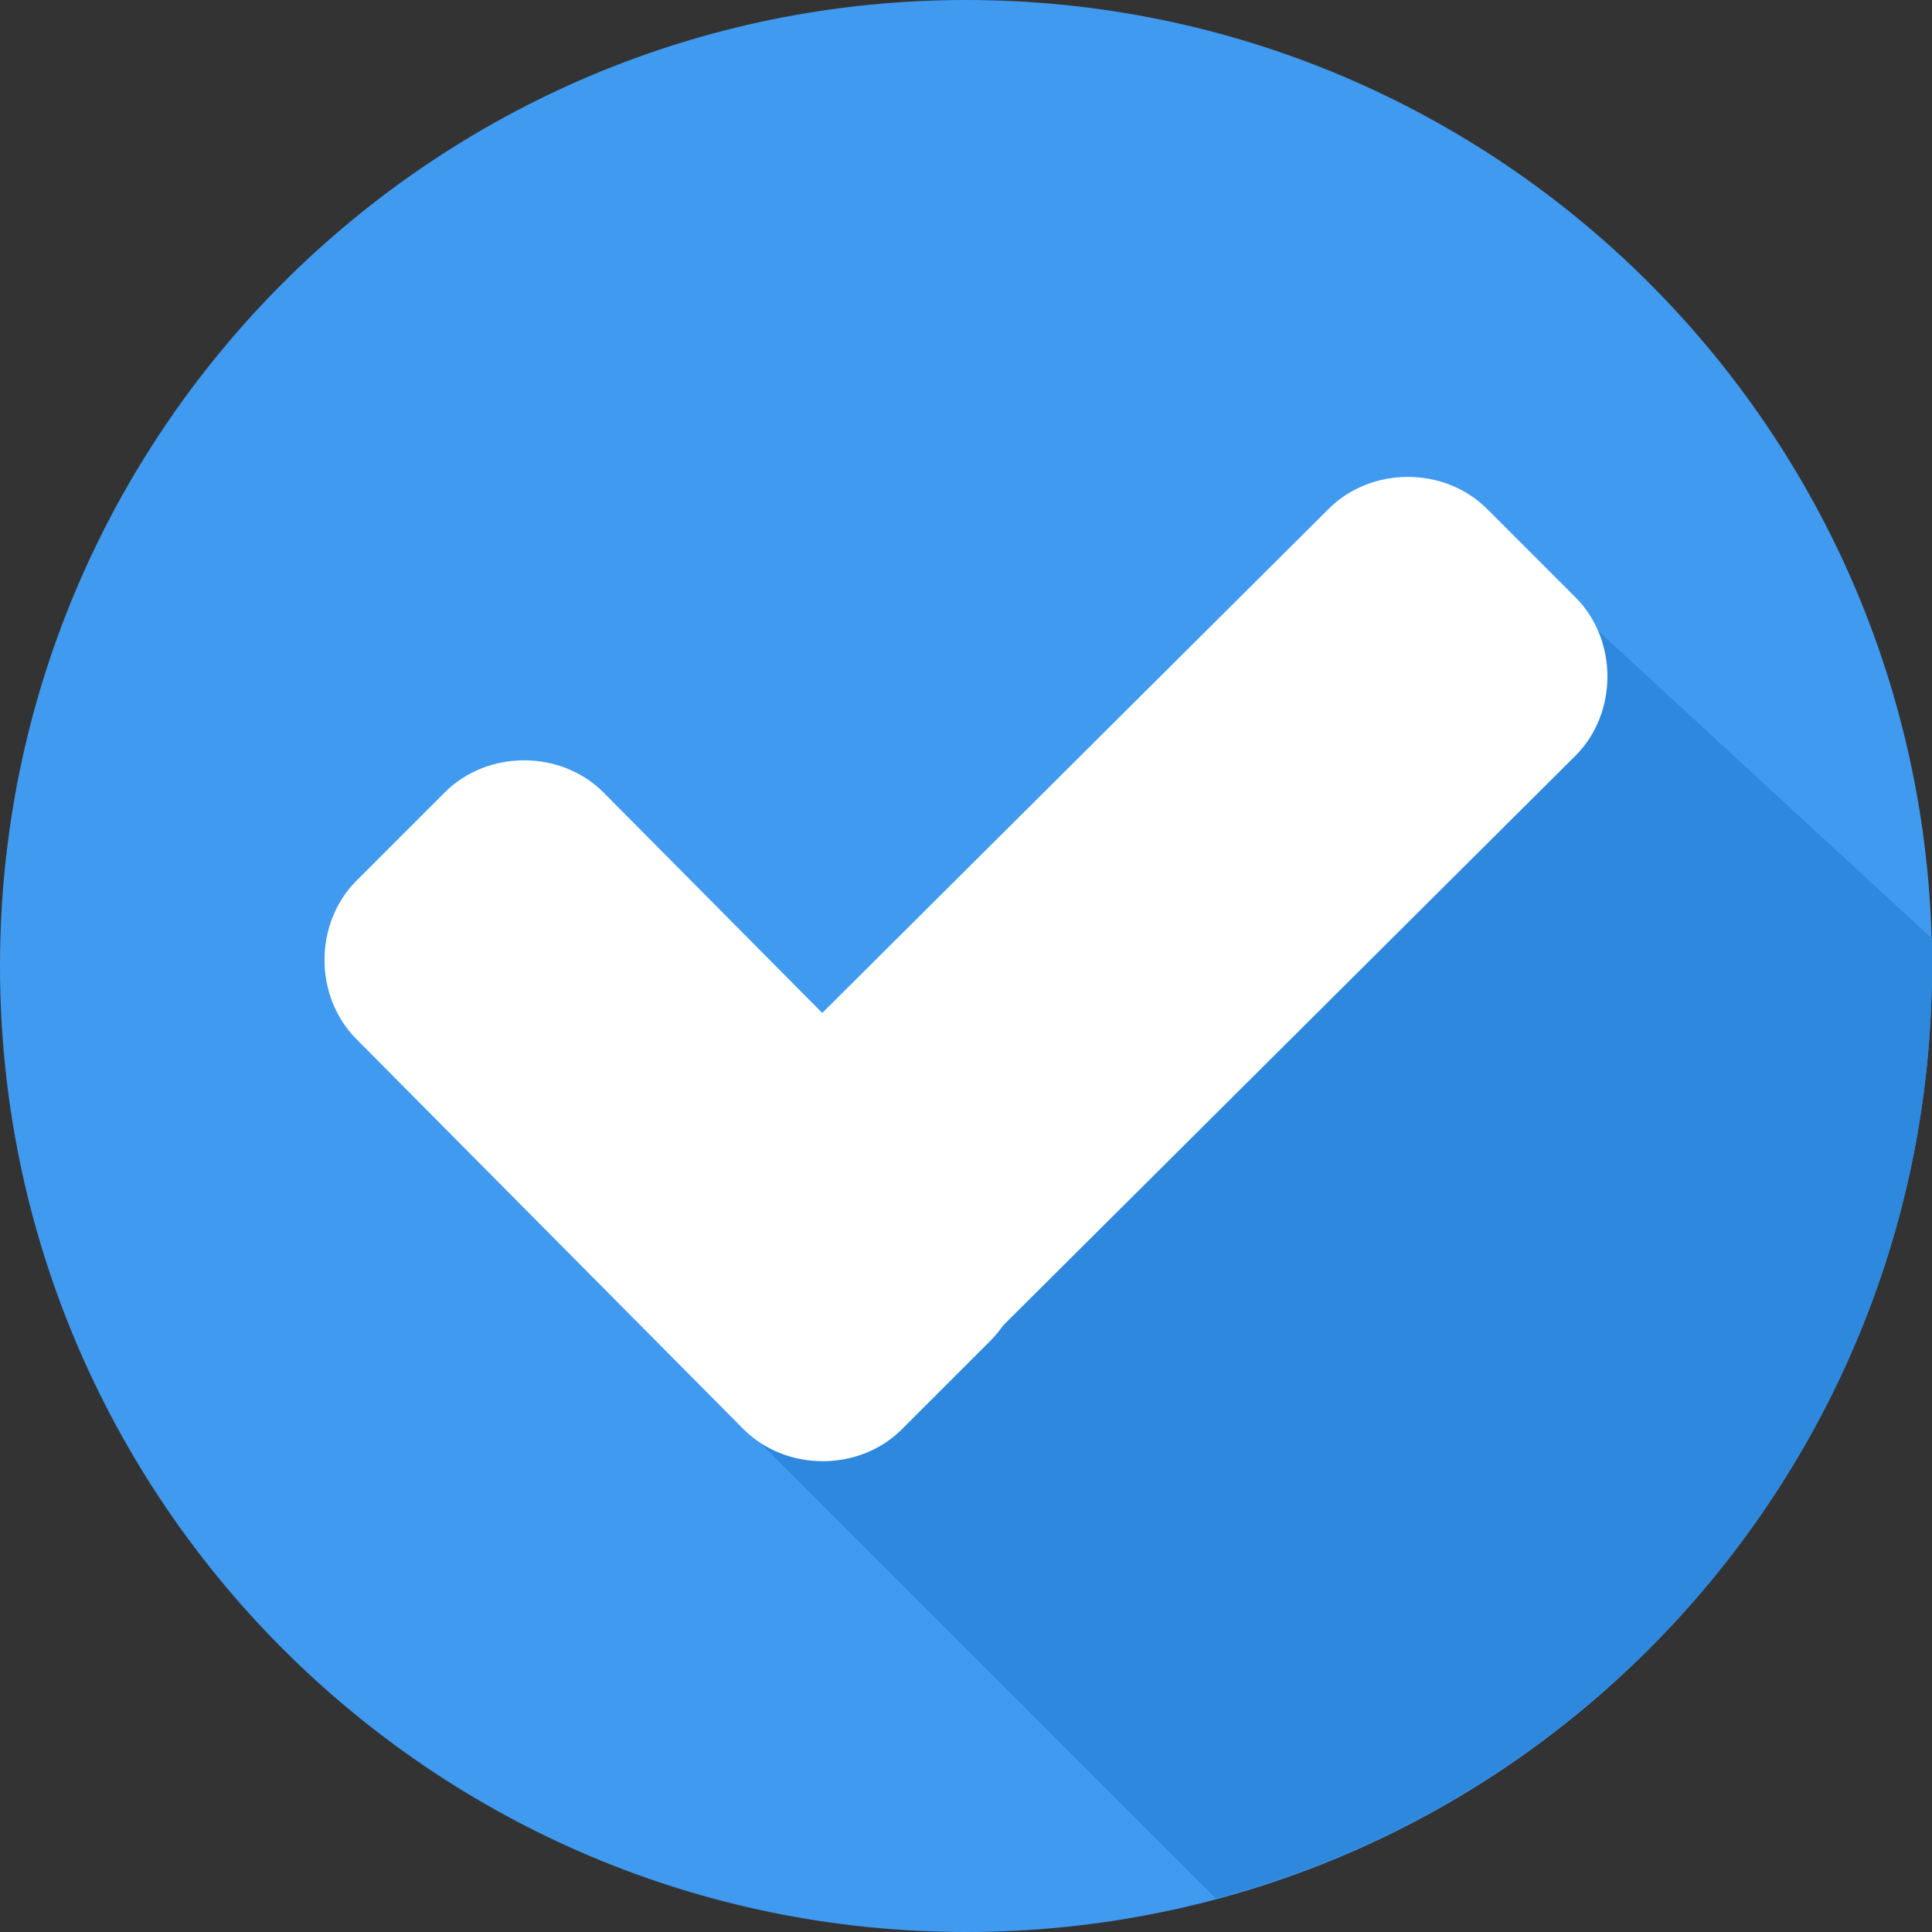
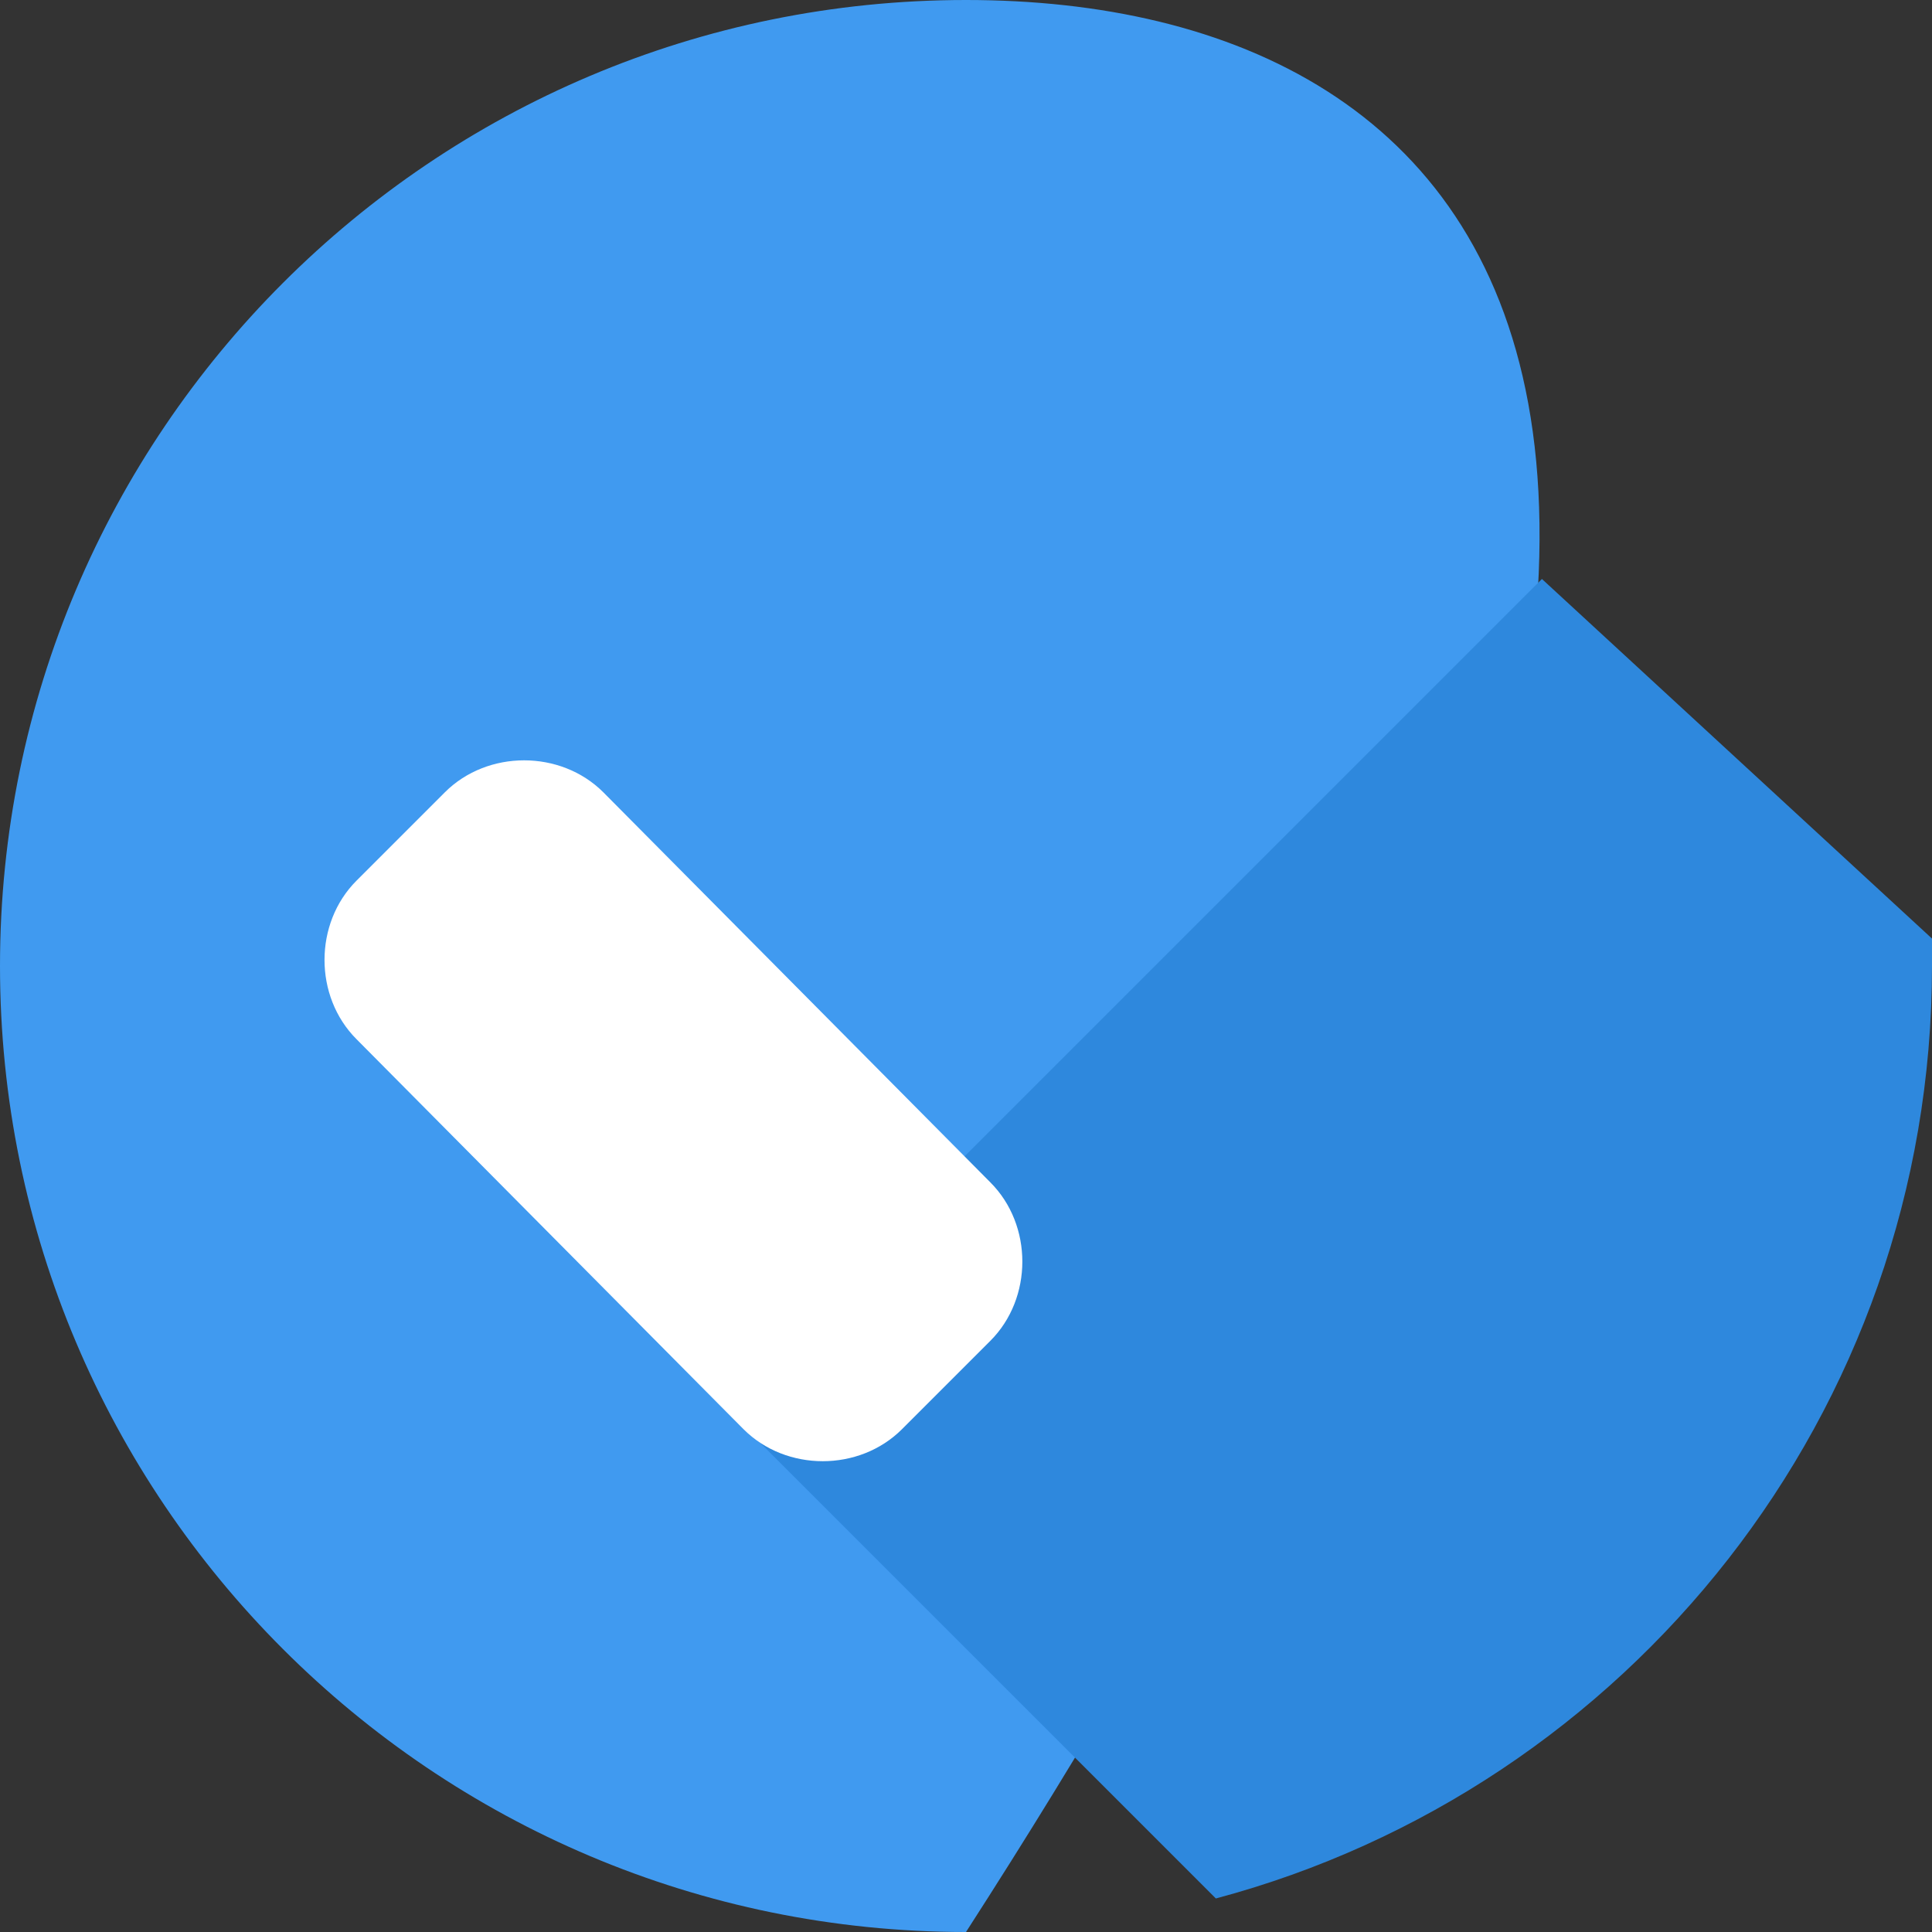
<svg xmlns="http://www.w3.org/2000/svg" width="31" height="31" viewBox="0 0 31 31" fill="none">
  <rect x="0" y="0" width="31" height="31" fill="#333333" stroke="none" />
  <g clip-path="url(#clip0_113_2483)">
-     <path d="M15.5 31C24.06 31 31 24.06 31 15.5C31 6.94 24.06 0 15.5 0C6.94 0 0 6.94 0 15.5C0 24.06 6.94 31 15.5 31Z" fill="#409AF0" />
+     <path d="M15.5 31C31 6.94 24.06 0 15.5 0C6.94 0 0 6.94 0 15.5C0 24.06 6.94 31 15.5 31Z" fill="#409AF0" />
    <path d="M11.539 22.492L19.509 30.462C26.11 28.702 31 22.688 31 15.5C31 15.353 31 15.206 31 15.06L24.741 9.29L11.539 22.492Z" fill="#2E88DD" />
    <path d="M15.891 18.972C16.575 19.656 16.575 20.83 15.891 21.514L14.473 22.932C13.788 23.617 12.615 23.617 11.93 22.932L5.72 16.674C5.036 15.989 5.036 14.816 5.72 14.131L7.138 12.713C7.823 12.029 8.996 12.029 9.681 12.713L15.891 18.972Z" fill="white" />
-     <path d="M21.318 8.166C22.003 7.481 23.176 7.481 23.861 8.166L25.279 9.584C25.963 10.268 25.963 11.442 25.279 12.126L14.522 22.834C13.837 23.519 12.664 23.519 11.979 22.834L10.561 21.416C9.877 20.732 9.877 19.558 10.561 18.874L21.318 8.166Z" fill="white" />
  </g>
  <defs>
    <clipPath id="clip0_113_2483">
      <rect width="31" height="31" fill="white" />
    </clipPath>
  </defs>
</svg>